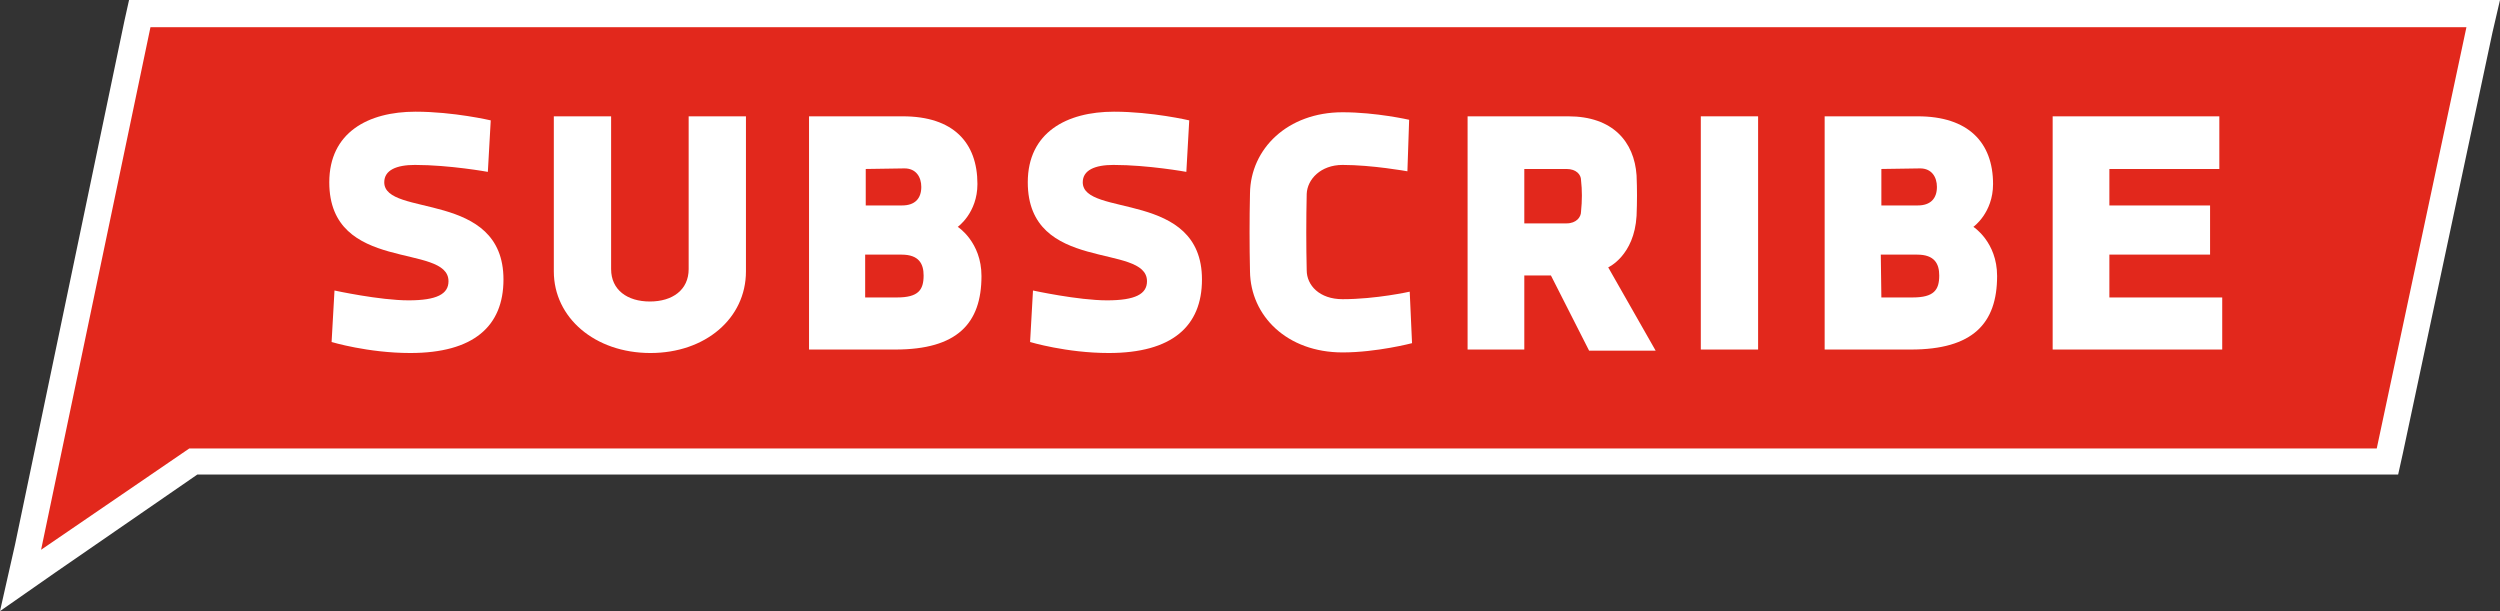
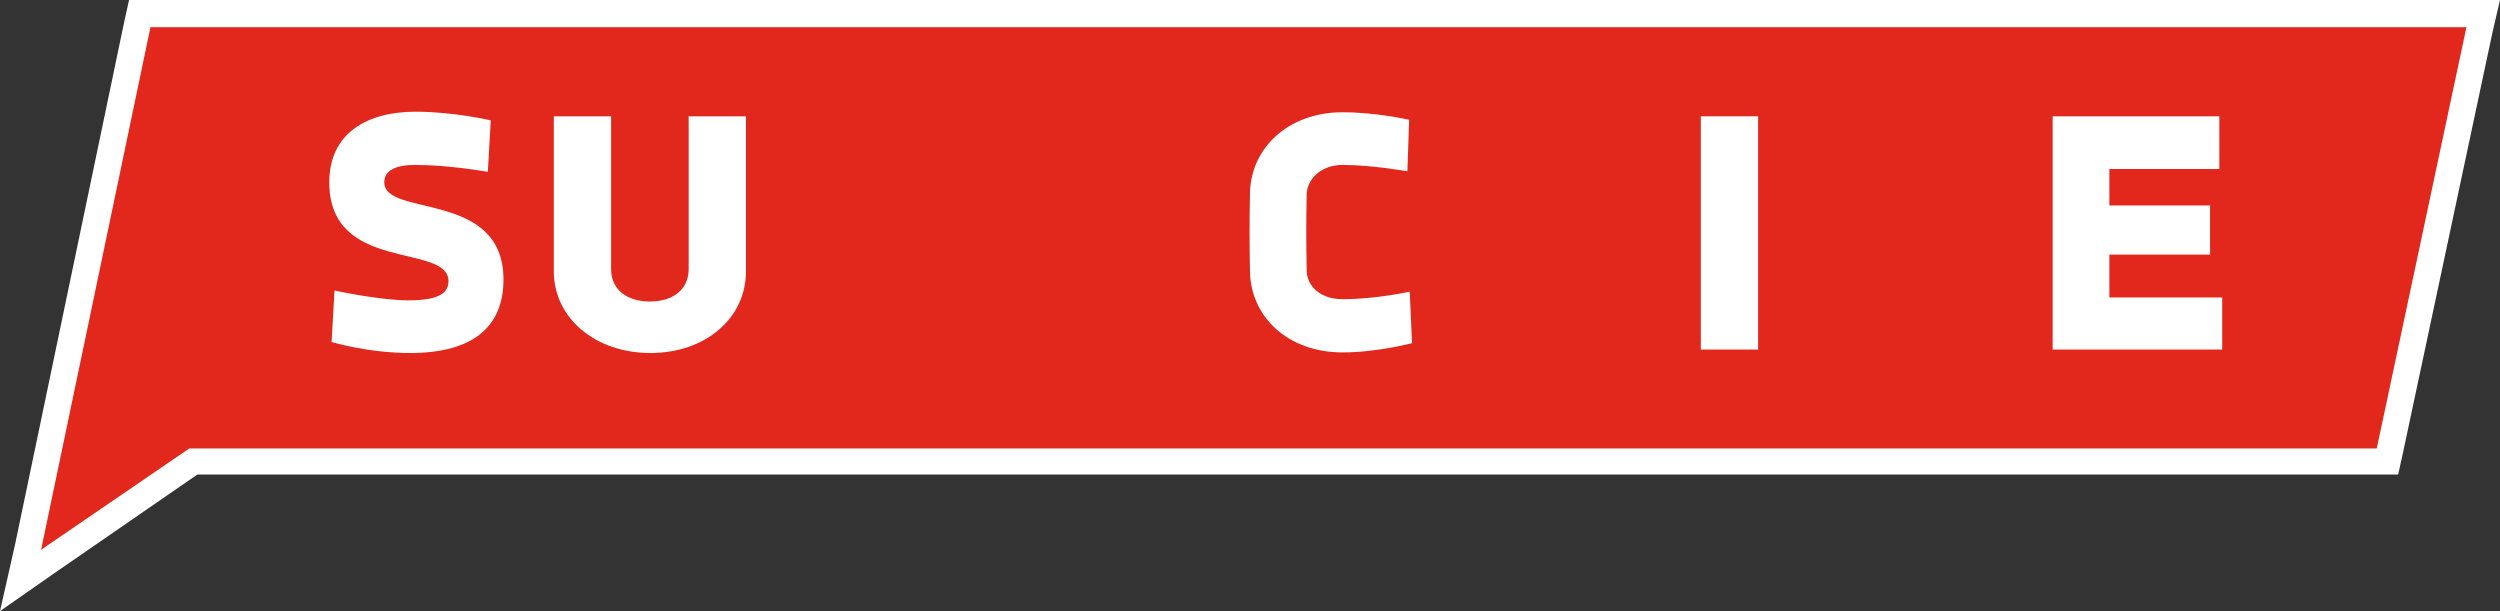
<svg xmlns="http://www.w3.org/2000/svg" version="1.1" id="Layer_1" x="0px" y="0px" viewBox="0 0 432 105.6" style="enable-background:new 0 0 432 105.6;" xml:space="preserve">
  <rect x="0" y="0" width="432" height="105.6" fill="#333333" stroke="none" />
  <style type="text/css">
  .st0{fill:#e2281c;}
	.st1{fill:#FFFFFF;}
	.st2{fill:#FFFFFF;}
</style>
  <g>
    <polygon class="st0" points="24.2,2.3 429.1,2.3 412.6,79.7 33.4,79.7 3.6,100.3  " />
    <path class="st1" d="M426.2,4.7l-15.5,72.8h-378L7.1,95L26,4.7H426.2 M432,0h-5.8H26h-3.7l-0.8,3.6L2.6,94.1L0,105.6l9.6-6.7   L34.1,82h376.6h3.7l0.8-3.6l15.5-72.8L432,0L432,0z" />
  </g>
  <g>
    <path class="st2" d="M84.3,29.7c0,0-6.6-1.2-12.6-1.2c-3.2,0-5.3,0.9-5.3,3c0,6.1,20.6,1.3,20.6,16.8C87,56.4,81.8,61,70.9,61   c-7.3,0-13.6-1.9-13.6-1.9l0.5-8.9c0,0,7.8,1.7,12.8,1.7c4.9,0,6.9-1.1,6.9-3.3c0-6.7-20.6-1.3-20.6-17.1c0-8.6,6.7-12.2,14.9-12.2   c6.6,0,13,1.5,13,1.5L84.3,29.7z" />
    <path class="st2" d="M128.9,20.1v26.8c0,8.1-7,14.1-16.5,14.1c-9.6,0-16.7-6.1-16.7-14.1V20.1h9.9v26.4c0,3.6,2.8,5.6,6.7,5.6   s6.7-2,6.7-5.6V20.1C119.1,20.1,128.9,20.1,128.9,20.1z" />
-     <path class="st2" d="M168.9,31.8c0,5-3.4,7.4-3.4,7.4s4.1,2.6,4.1,8.5c0,8.2-4.2,12.7-14.9,12.7h-14.9V20.1H156   C164.7,20.1,168.9,24.6,168.9,31.8z M149.6,29.2v6.3h6.3c2.2,0,3.3-1.2,3.3-3.2c0-1.7-0.9-3.2-2.9-3.2L149.6,29.2L149.6,29.2z    M149.6,51.4h5.4c3.7,0,4.6-1.3,4.6-3.8c0-2-0.8-3.6-3.8-3.6h-6.3v7.4L149.6,51.4L149.6,51.4z" />
-     <path class="st2" d="M205,29.7c0,0-6.6-1.2-12.6-1.2c-3.2,0-5.3,0.9-5.3,3c0,6.1,20.6,1.3,20.6,16.8c0,8.1-5.2,12.7-16.1,12.7   c-7.3,0-13.6-1.9-13.6-1.9l0.5-8.9c0,0,7.8,1.7,12.8,1.7c4.9,0,6.9-1.1,6.9-3.3c0-6.7-20.6-1.3-20.6-17.1c0-8.6,6.7-12.2,14.9-12.2   c6.6,0,13,1.5,13,1.5L205,29.7z" />
    <path class="st2" d="M243.2,29.6c0,0-6.1-1.1-11.2-1.1c-3.8,0-6.1,2.5-6.2,5c-0.1,4.4-0.1,9,0,13.2c0,2.6,2.2,5,6.2,5   c5.8,0,11.6-1.3,11.6-1.3l0.4,8.9c0,0-6.1,1.6-12,1.6c-9.6,0-15.9-6.3-16-14c-0.1-4.5-0.1-9,0-13.5c0.1-7.7,6.5-14,16-14   c5.8,0,11.5,1.3,11.5,1.3L243.2,29.6z" />
-     <path class="st2" d="M268,47.6h-4.6v12.8h-9.8V20.1H271c7.7,0,11.4,4.4,11.8,10.2c0.1,2.4,0.1,4.5,0,7c-0.4,6.9-4.9,8.9-4.9,8.9   l8.2,14.4h-11.5L268,47.6z M273.2,31.1c0-0.9-0.8-1.9-2.5-1.9h-7.3v9.4h7.3c1.7,0,2.5-1.1,2.5-2C273.4,34.6,273.4,32.9,273.2,31.1z   " />
    <path class="st2" d="M303.8,60.4h-9.9V20.1h9.9V60.4z" />
-     <path class="st2" d="M344.4,31.8c0,5-3.4,7.4-3.4,7.4s4.1,2.6,4.1,8.5c0,8.2-4.2,12.7-14.9,12.7h-14.9V20.1h16.1   C340.1,20.1,344.4,24.6,344.4,31.8z M325.1,29.2v6.3h6.3c2.2,0,3.3-1.2,3.3-3.2c0-1.7-0.9-3.2-2.9-3.2L325.1,29.2L325.1,29.2z    M325.1,51.4h5.4c3.7,0,4.6-1.3,4.6-3.8c0-2-0.8-3.6-3.8-3.6H325L325.1,51.4L325.1,51.4L325.1,51.4z" />
    <path class="st2" d="M383.5,20.1v9.1h-19v6.3h17.4V44h-17.4v7.4H384v9h-29.3V20.1H383.5z" />
  </g>
</svg>